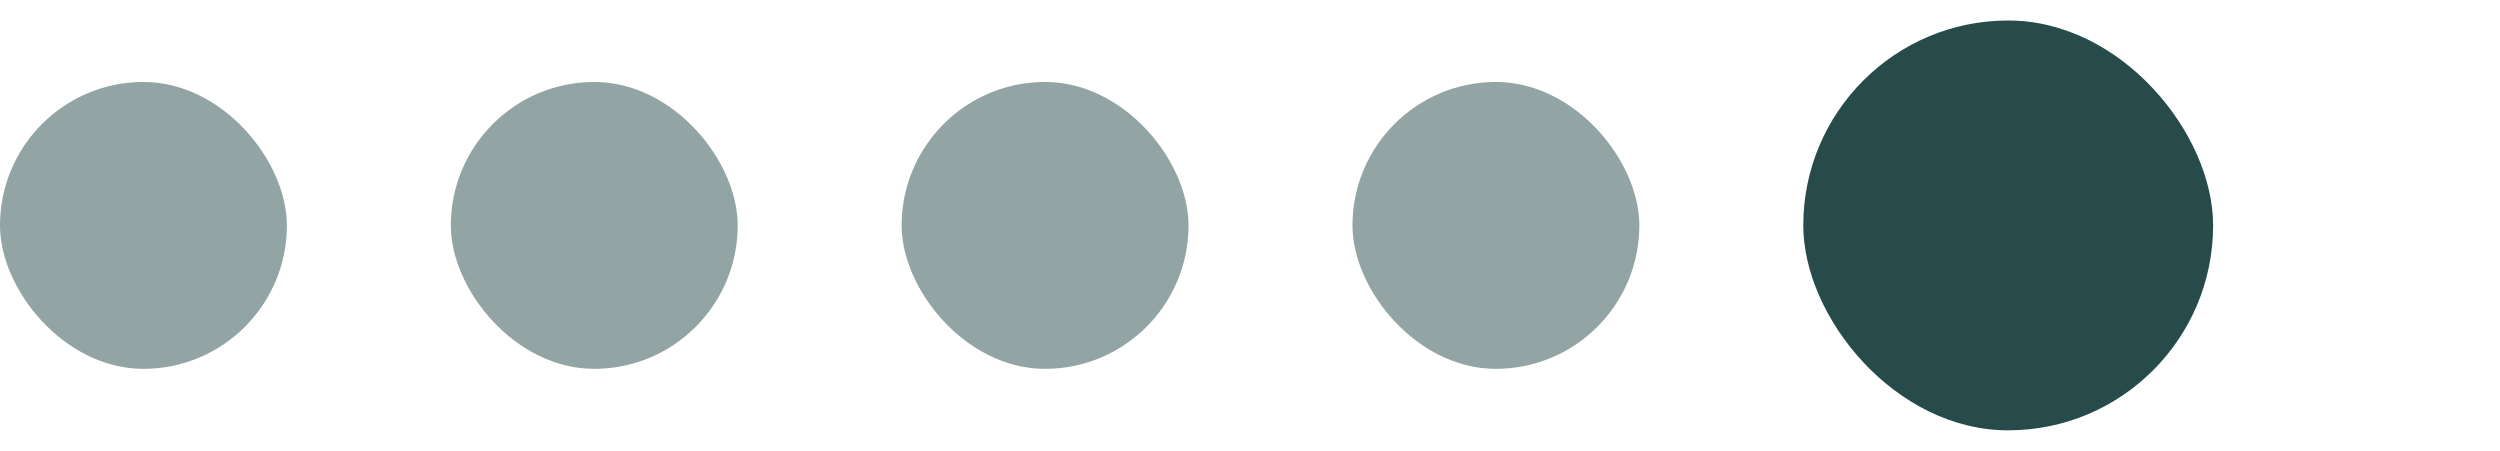
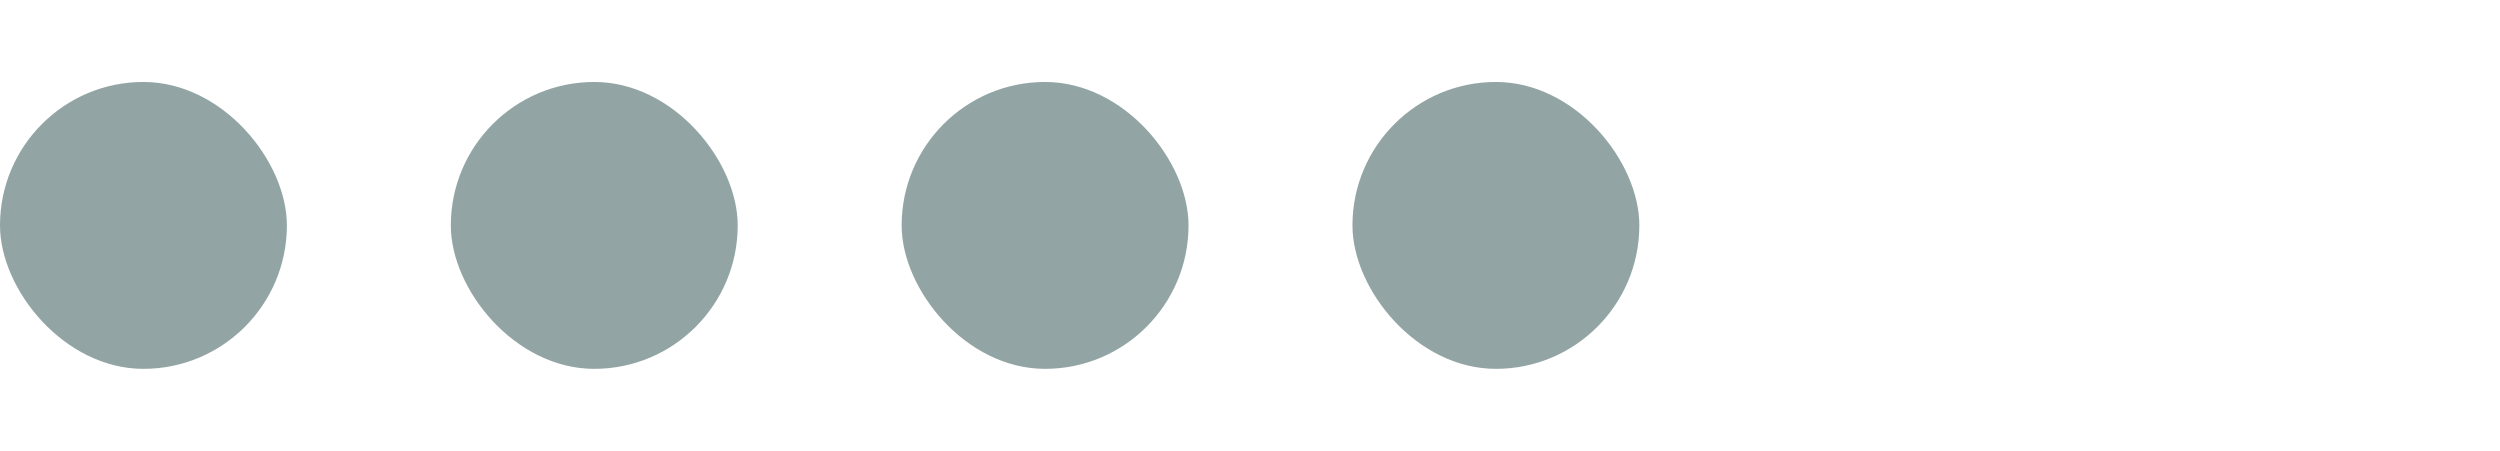
<svg xmlns="http://www.w3.org/2000/svg" width="61" height="11" viewBox="0 0 61 11" fill="none">
  <rect opacity="0.5" y="2" width="7" height="7" rx="3.5" fill="#274B4B" />
  <rect opacity="0.5" x="11" y="2" width="7" height="7" rx="3.5" fill="#274B4B" />
  <rect opacity="0.5" x="22" y="2" width="7" height="7" rx="3.5" fill="#274B4B" />
  <rect opacity="0.5" x="33" y="2" width="7" height="7" rx="3.5" fill="#274B4B" />
-   <rect x="44" y="0.5" width="10" height="10" rx="5" fill="#274B4B" />
</svg>